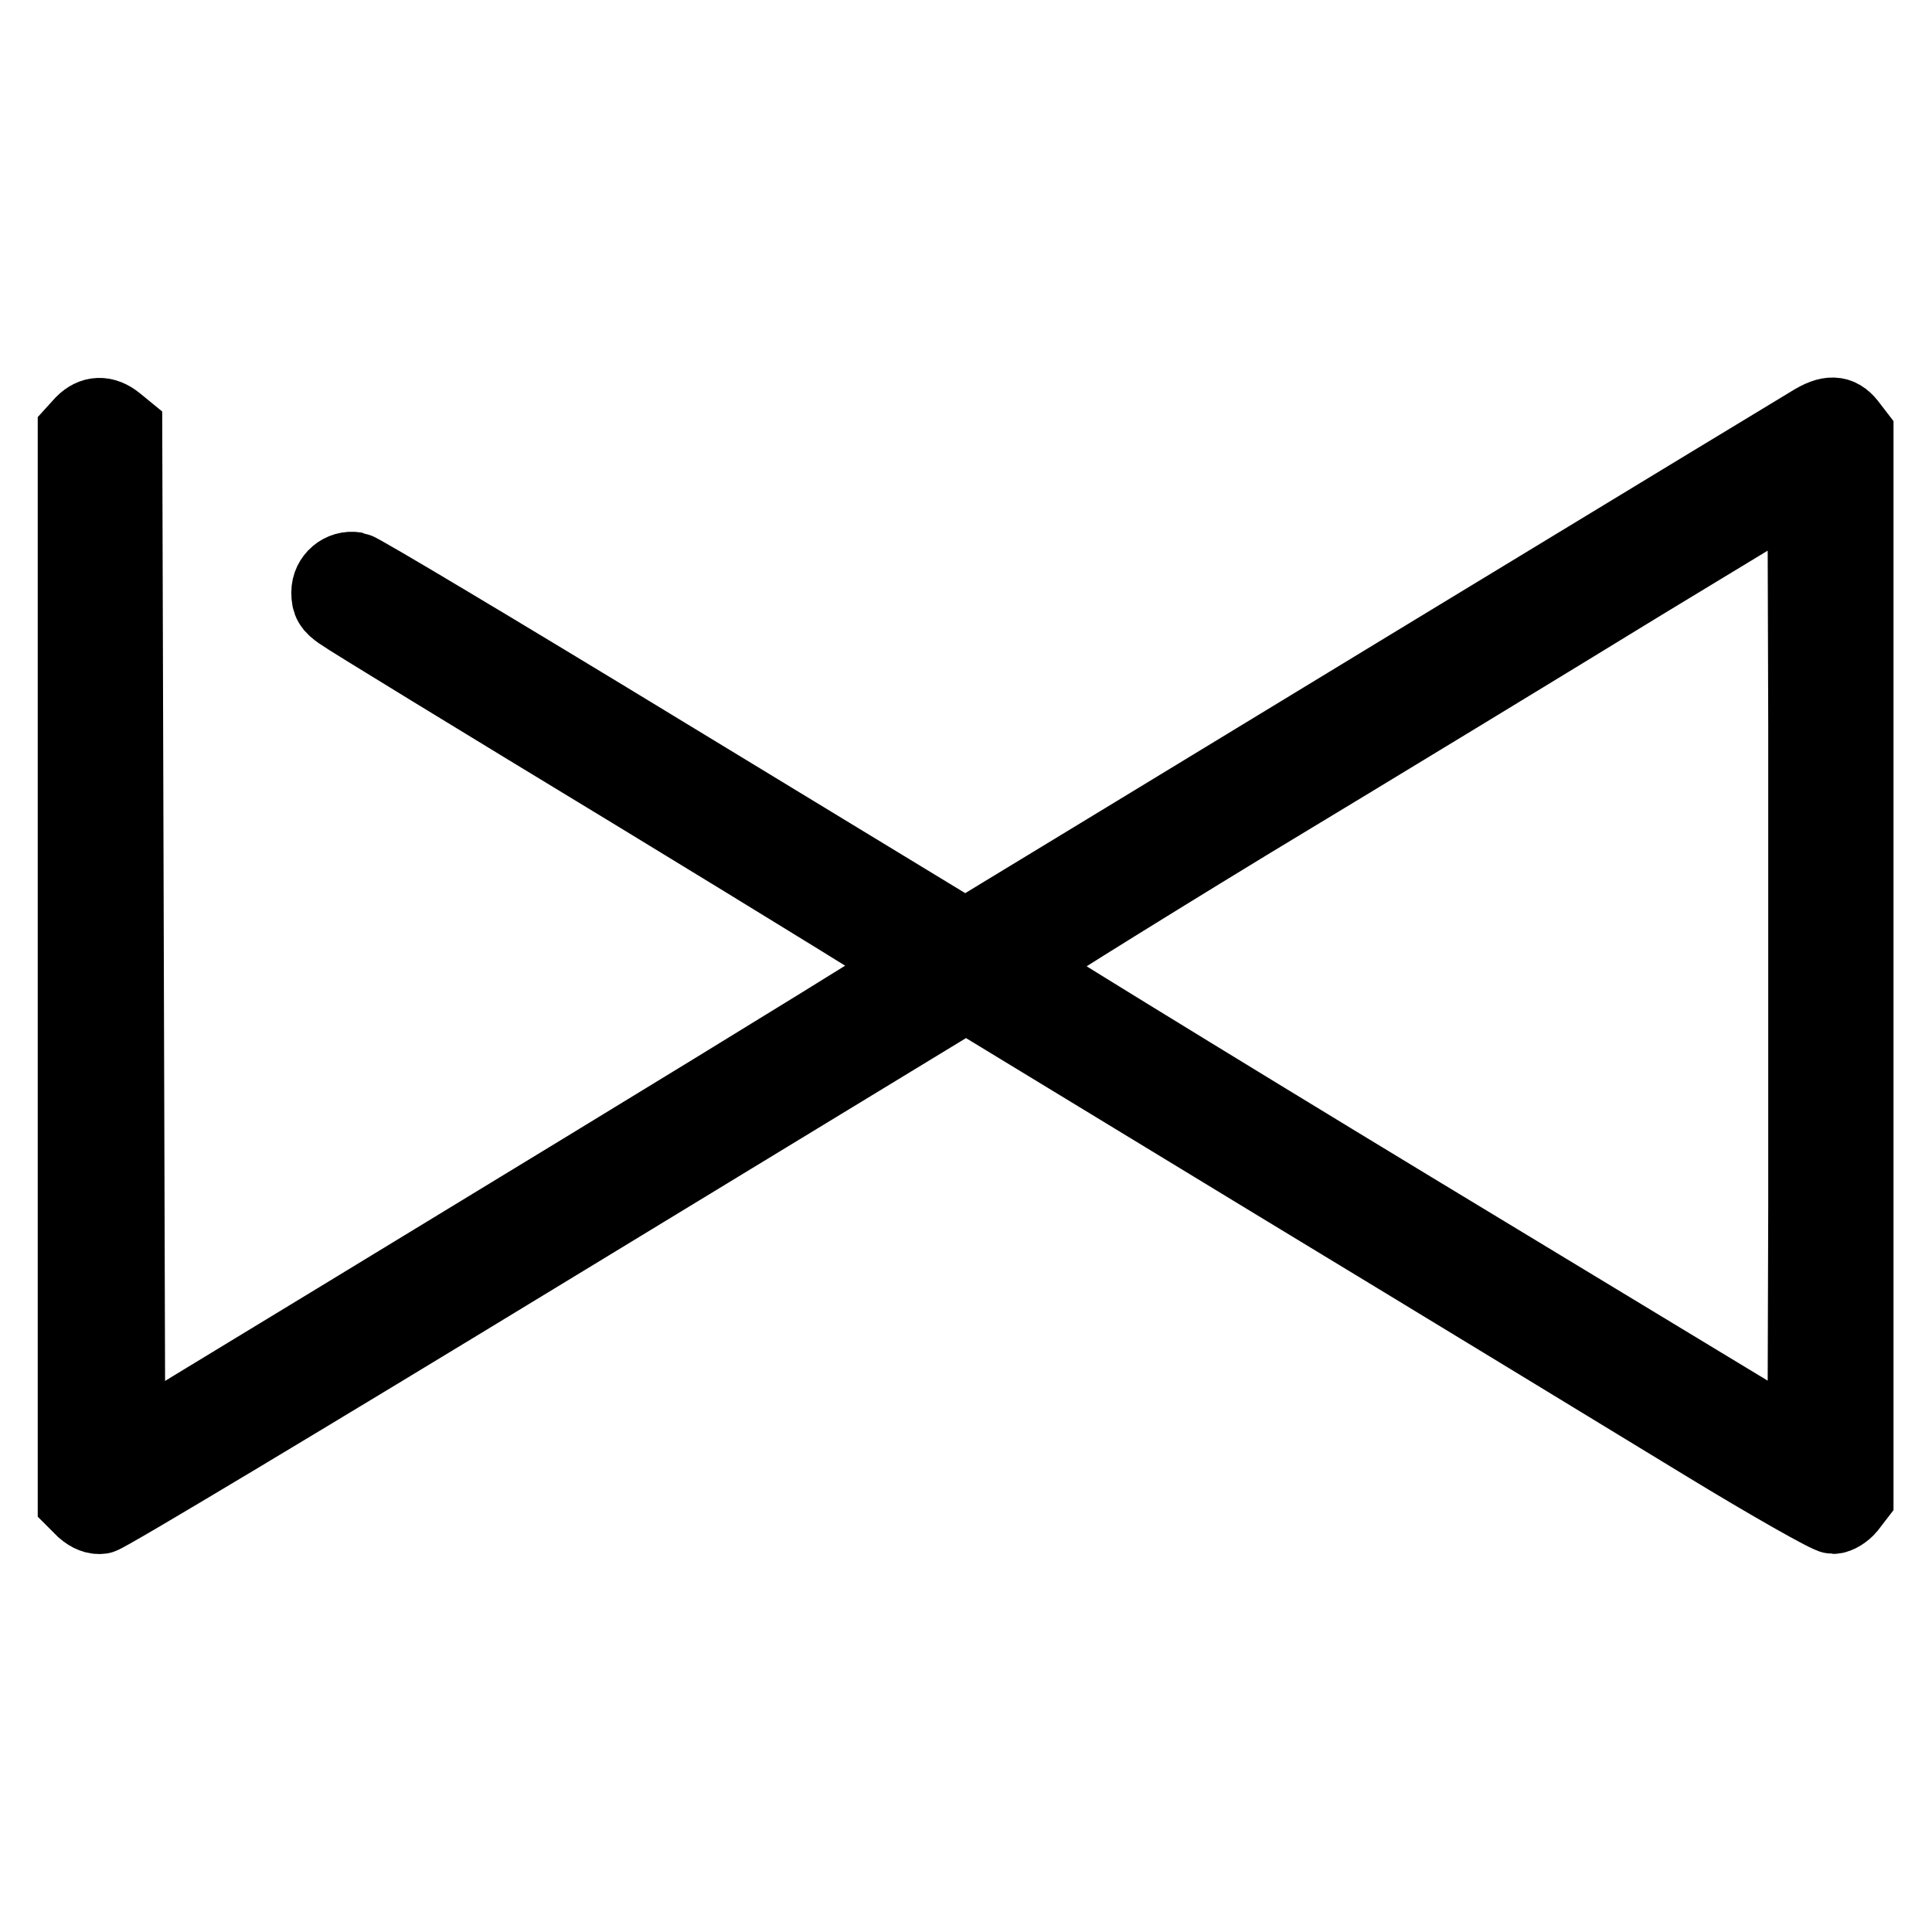
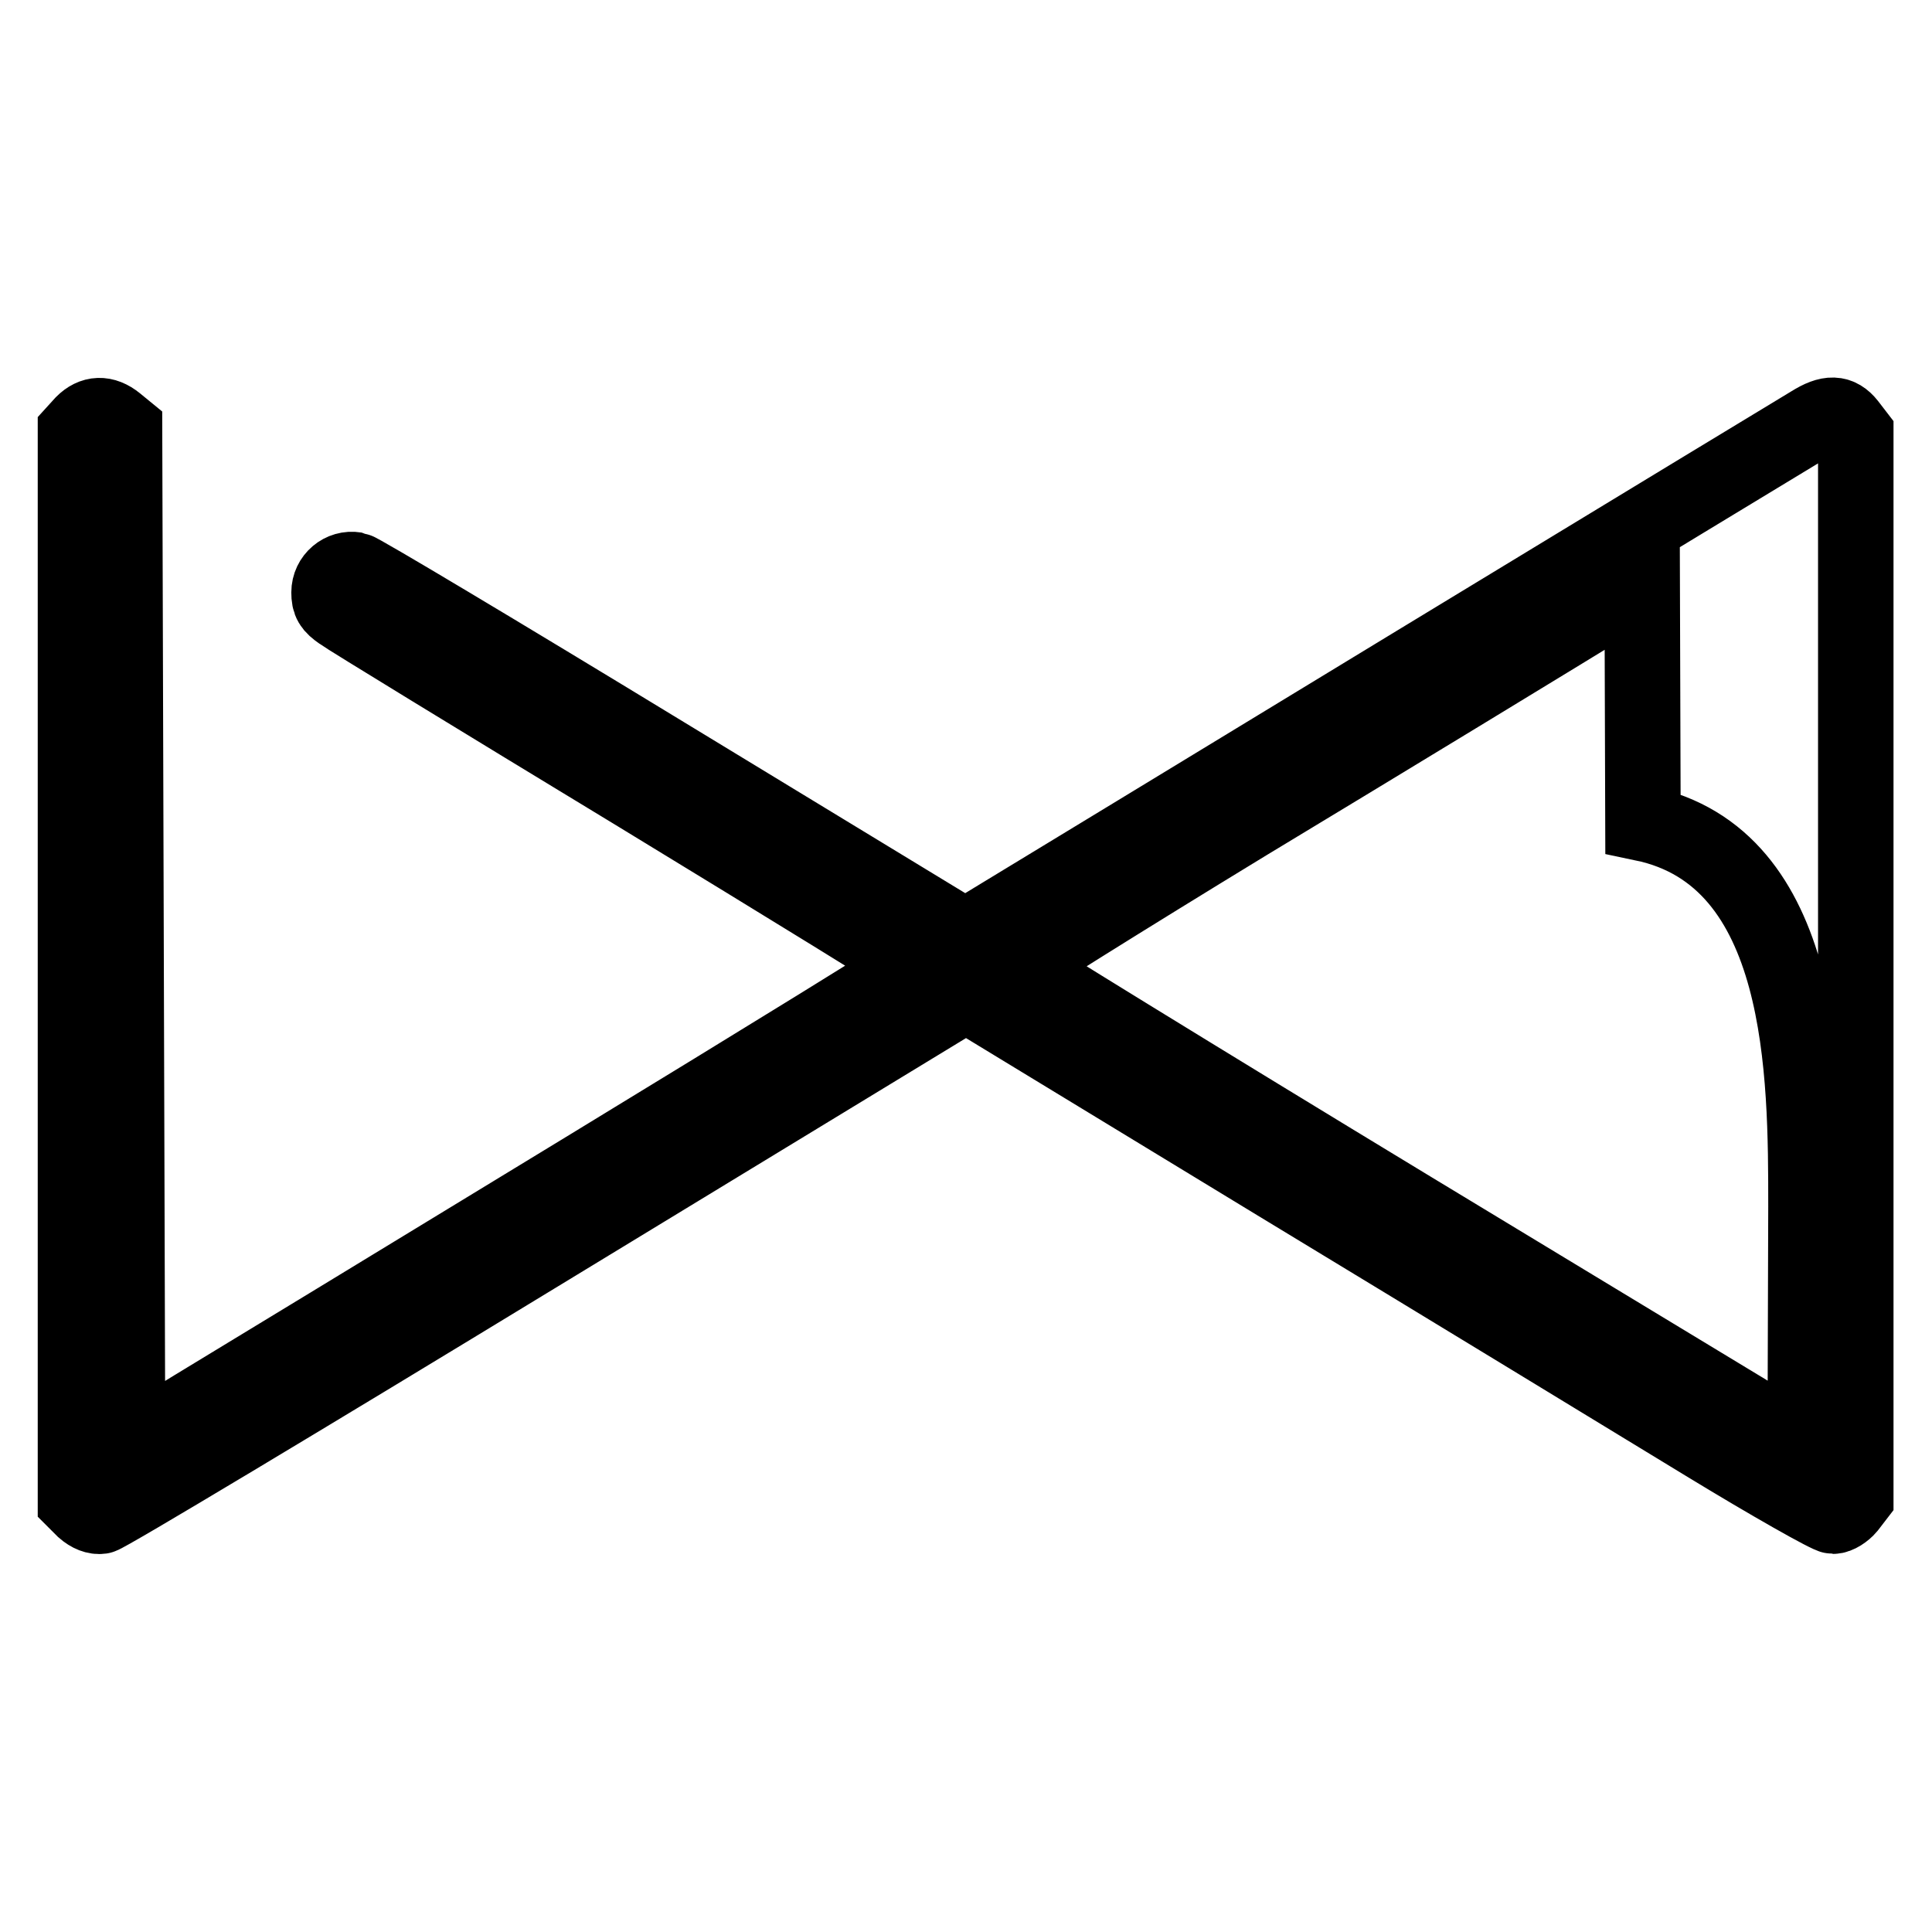
<svg xmlns="http://www.w3.org/2000/svg" version="1.1" x="0px" y="0px" viewBox="0 0 256 256" enable-background="new 0 0 256 256" xml:space="preserve">
  <g>
    <g>
      <g>
-         <path stroke-width="10" fill-opacity="0" stroke="#000000" d="M11,56.1l-1,1.1V128v70.9l1.1,1.1c0.8,0.7,1.6,1,2.3,0.9c0.7-0.1,26.7-15.7,57.9-34.7l56.7-34.5l41.1,25c22.6,13.7,48.2,29.3,56.9,34.6c8.7,5.3,16.3,9.6,16.9,9.6c0.6,0,1.5-0.6,2-1.2l1-1.3V128V57.5l-1-1.3c-1.2-1.5-2.5-1.6-4.9-0.1c-1,0.6-24.6,14.9-52.4,31.8c-27.8,16.9-52.6,32-55.1,33.5l-4.6,2.8L88.1,100C66.1,86.6,47.7,75.6,47.1,75.5c-1.8-0.3-3.5,1.1-3.5,3c0,1.3,0.3,1.8,1.6,2.7C46,81.8,63.5,92.5,84.1,105c20.5,12.5,37.3,22.8,37.2,23c-0.1,0.2-19.7,12.3-43.5,26.8c-23.8,14.5-47.3,28.8-52.1,31.7l-8.8,5.4l-0.2-67.5l-0.2-67.5l-1.1-0.9C13.8,54.7,12.3,54.8,11,56.1z M239.3,159.9l-0.1,31.9L187,160.2c-28.7-17.4-52.2-31.9-52.3-32.1c0-0.2,13.7-8.8,30.6-19.1c16.9-10.2,40.4-24.5,52.3-31.8l21.6-13.1l0.1,31.9C239.3,113.6,239.3,142.3,239.3,159.9z" />
+         <path stroke-width="10" fill-opacity="0" stroke="#000000" d="M11,56.1l-1,1.1V128v70.9l1.1,1.1c0.8,0.7,1.6,1,2.3,0.9c0.7-0.1,26.7-15.7,57.9-34.7l56.7-34.5l41.1,25c22.6,13.7,48.2,29.3,56.9,34.6c8.7,5.3,16.3,9.6,16.9,9.6c0.6,0,1.5-0.6,2-1.2l1-1.3V128V57.5l-1-1.3c-1.2-1.5-2.5-1.6-4.9-0.1c-1,0.6-24.6,14.9-52.4,31.8c-27.8,16.9-52.6,32-55.1,33.5l-4.6,2.8L88.1,100C66.1,86.6,47.7,75.6,47.1,75.5c-1.8-0.3-3.5,1.1-3.5,3c0,1.3,0.3,1.8,1.6,2.7C46,81.8,63.5,92.5,84.1,105c20.5,12.5,37.3,22.8,37.2,23c-0.1,0.2-19.7,12.3-43.5,26.8c-23.8,14.5-47.3,28.8-52.1,31.7l-8.8,5.4l-0.2-67.5l-0.2-67.5l-1.1-0.9C13.8,54.7,12.3,54.8,11,56.1z M239.3,159.9l-0.1,31.9L187,160.2c-28.7-17.4-52.2-31.9-52.3-32.1c0-0.2,13.7-8.8,30.6-19.1c16.9-10.2,40.4-24.5,52.3-31.8l0.1,31.9C239.3,113.6,239.3,142.3,239.3,159.9z" />
      </g>
    </g>
  </g>
</svg>